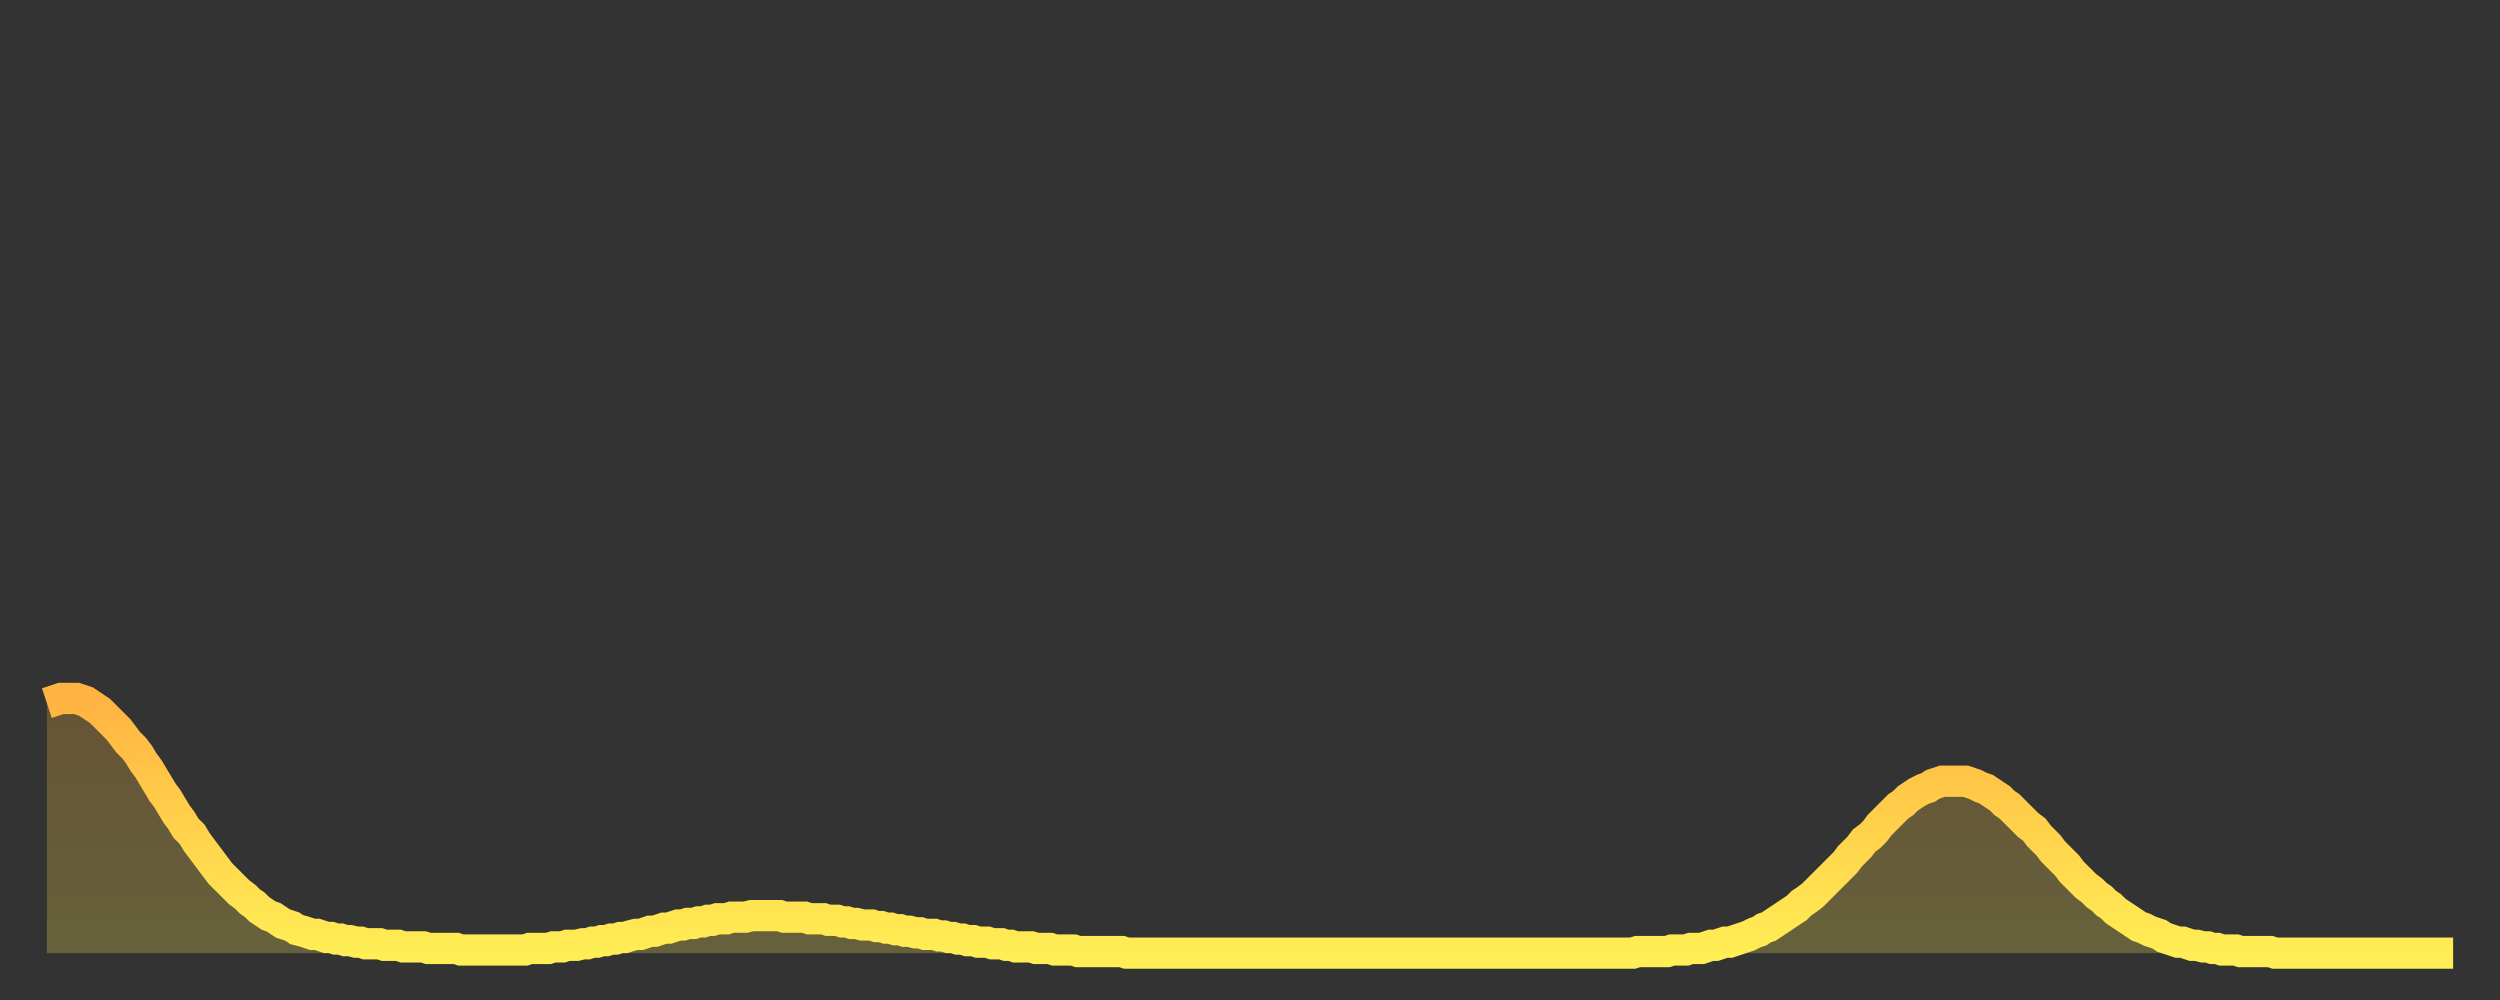
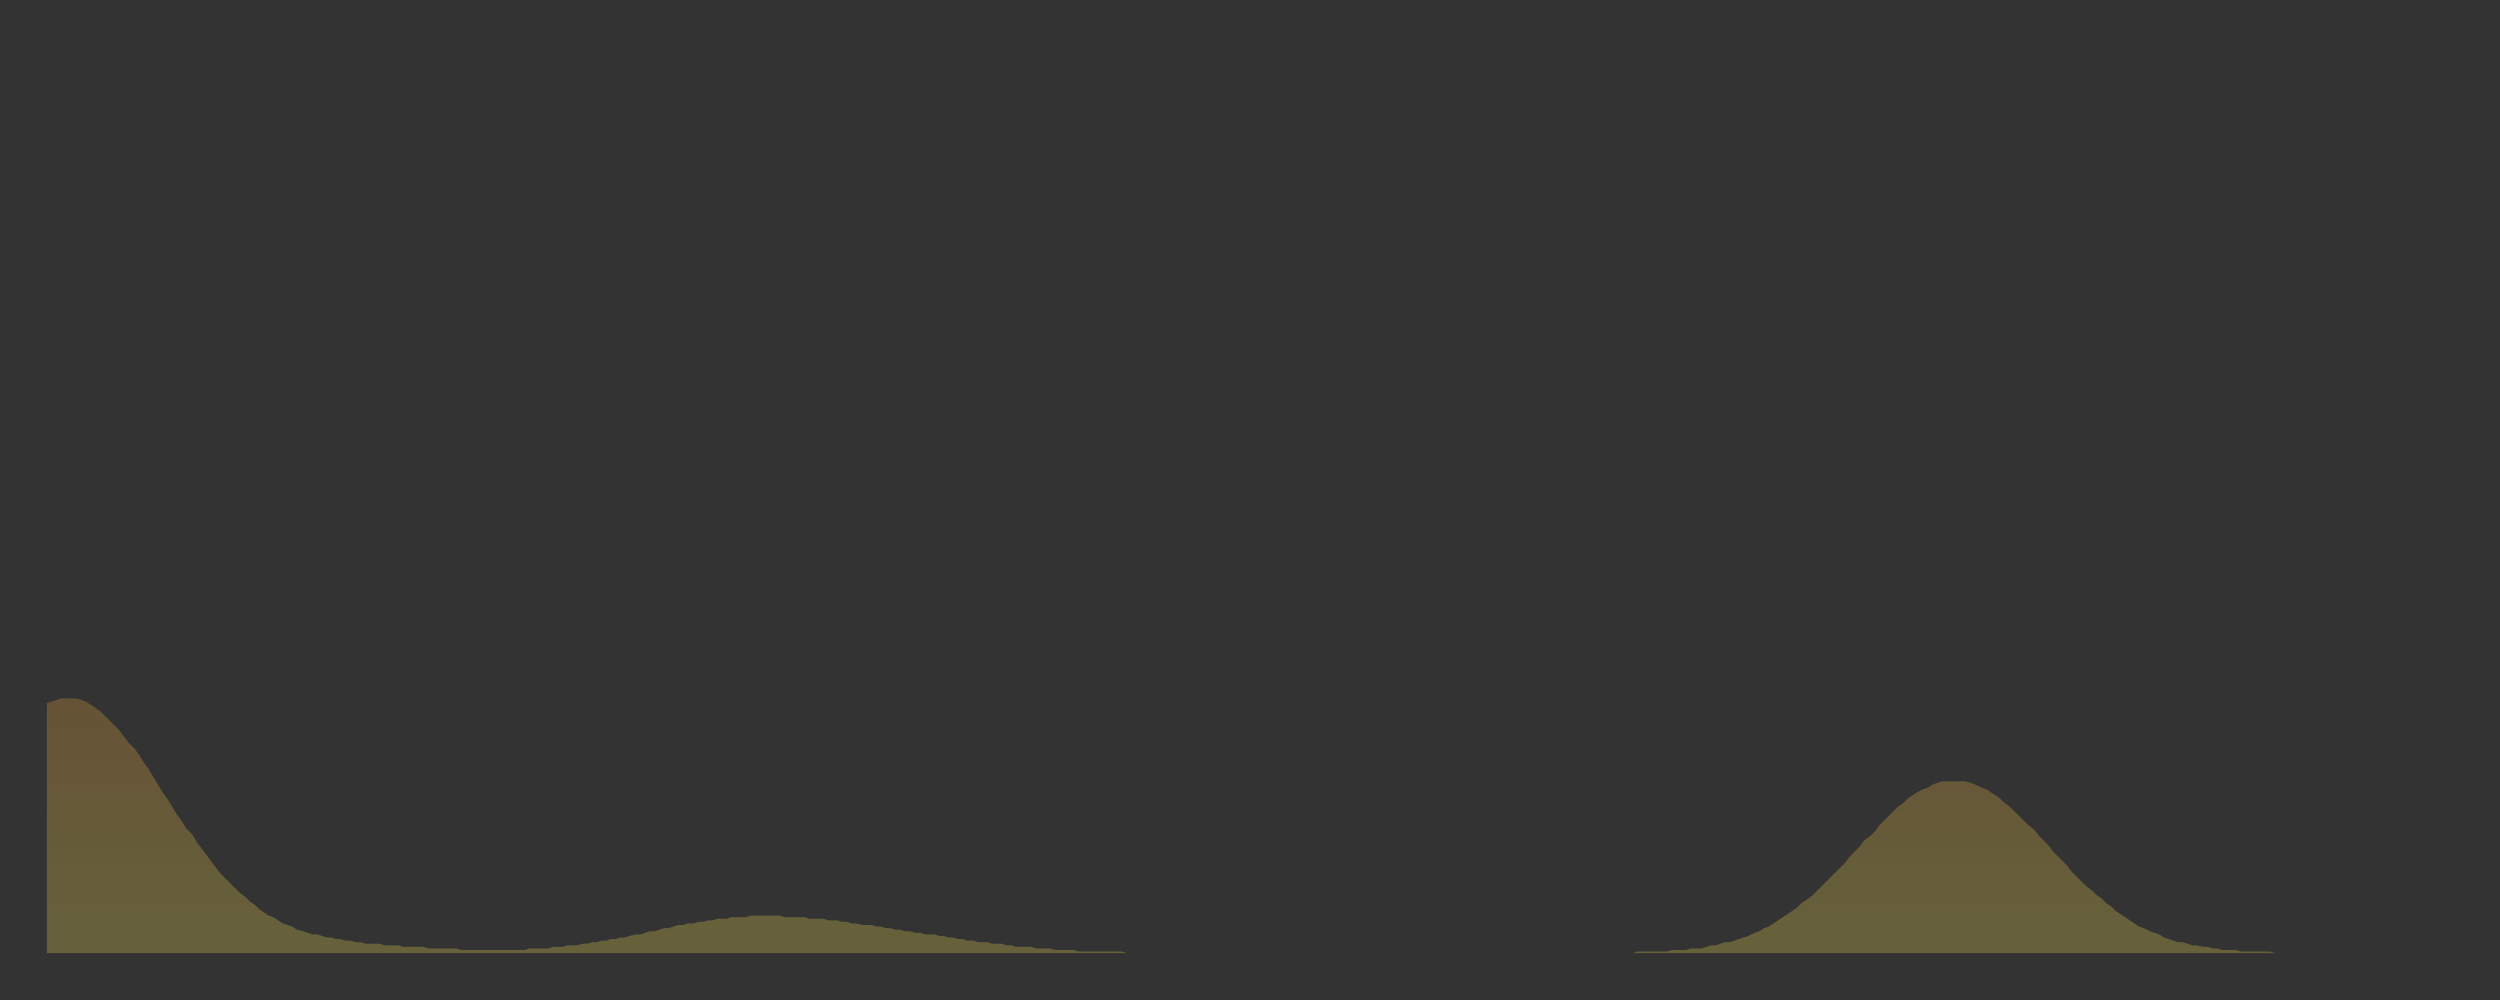
<svg xmlns="http://www.w3.org/2000/svg" baseProfile="full" height="64" version="1.1" width="160">
  <rect width="100%" height="100%" fill="#333333" stroke="none" />
  <defs>
    <linearGradient id="id30068" x1="0" x2="0" y1="0" y2="1">
      <stop offset="0%" stop-color="#ffb341" />
      <stop offset="50%" stop-color="#ffd14b" />
      <stop offset="100%" stop-color="#ffee55" />
    </linearGradient>
  </defs>
  <g transform="translate(3,3)">
    <g>
-       <path d="M 0.0 42.0 0.3 41.9 0.6 41.8 0.9 41.7 1.2 41.7 1.5 41.7 1.9 41.7 2.2 41.8 2.5 41.9 2.8 42.1 3.1 42.3 3.4 42.5 3.7 42.8 4.0 43.1 4.3 43.4 4.6 43.7 4.9 44.1 5.2 44.5 5.6 44.9 5.9 45.3 6.2 45.8 6.5 46.2 6.8 46.7 7.1 47.2 7.4 47.7 7.7 48.1 8.0 48.6 8.3 49.1 8.6 49.5 8.9 50.0 9.3 50.4 9.6 50.9 9.9 51.3 10.2 51.7 10.5 52.1 10.8 52.5 11.1 52.9 11.4 53.2 11.7 53.5 12.0 53.8 12.3 54.1 12.7 54.4 13.0 54.7 13.3 54.9 13.6 55.2 13.9 55.4 14.2 55.6 14.5 55.7 14.8 55.9 15.1 56.1 15.4 56.2 15.7 56.3 16.0 56.5 16.4 56.6 16.7 56.7 17.0 56.8 17.3 56.8 17.6 56.9 17.9 57.0 18.2 57.0 18.5 57.1 18.8 57.1 19.1 57.2 19.4 57.2 19.8 57.3 20.1 57.3 20.4 57.4 20.7 57.4 21.0 57.4 21.3 57.4 21.6 57.5 21.9 57.5 22.2 57.5 22.5 57.5 22.8 57.6 23.1 57.6 23.5 57.6 23.8 57.6 24.1 57.6 24.4 57.7 24.7 57.7 25.0 57.7 25.3 57.7 25.6 57.7 25.9 57.7 26.2 57.7 26.5 57.8 26.8 57.8 27.2 57.8 27.5 57.8 27.8 57.8 28.1 57.8 28.4 57.8 28.7 57.8 29.0 57.8 29.3 57.8 29.6 57.8 29.9 57.8 30.2 57.8 30.6 57.8 30.9 57.7 31.2 57.7 31.5 57.7 31.8 57.7 32.1 57.7 32.4 57.6 32.7 57.6 33.0 57.6 33.3 57.5 33.6 57.5 33.9 57.5 34.3 57.4 34.6 57.4 34.9 57.3 35.2 57.3 35.5 57.2 35.8 57.2 36.1 57.1 36.4 57.1 36.7 57.0 37.0 57.0 37.3 56.9 37.7 56.8 38.0 56.8 38.3 56.7 38.6 56.6 38.9 56.6 39.2 56.5 39.5 56.4 39.8 56.4 40.1 56.3 40.4 56.2 40.7 56.2 41.0 56.1 41.4 56.1 41.7 56.0 42.0 56.0 42.3 55.9 42.6 55.9 42.9 55.8 43.2 55.8 43.5 55.8 43.8 55.7 44.1 55.7 44.4 55.7 44.7 55.7 45.1 55.6 45.4 55.6 45.7 55.6 46.0 55.6 46.3 55.6 46.6 55.6 46.9 55.6 47.2 55.7 47.5 55.7 47.8 55.7 48.1 55.7 48.5 55.7 48.8 55.8 49.1 55.8 49.4 55.8 49.7 55.8 50.0 55.9 50.3 55.9 50.6 55.9 50.9 56.0 51.2 56.0 51.5 56.1 51.8 56.1 52.2 56.2 52.5 56.2 52.8 56.2 53.1 56.3 53.4 56.3 53.7 56.4 54.0 56.4 54.3 56.5 54.6 56.5 54.9 56.6 55.2 56.6 55.6 56.7 55.9 56.7 56.2 56.8 56.5 56.8 56.8 56.8 57.1 56.9 57.4 56.9 57.7 57.0 58.0 57.0 58.3 57.1 58.6 57.1 58.9 57.2 59.3 57.2 59.6 57.3 59.9 57.3 60.2 57.3 60.5 57.4 60.8 57.4 61.1 57.4 61.4 57.5 61.7 57.5 62.0 57.6 62.3 57.6 62.6 57.6 63.0 57.6 63.3 57.7 63.6 57.7 63.9 57.7 64.2 57.7 64.5 57.8 64.8 57.8 65.1 57.8 65.4 57.8 65.7 57.8 66.0 57.9 66.4 57.9 66.7 57.9 67.0 57.9 67.3 57.9 67.6 57.9 67.9 57.9 68.2 57.9 68.5 57.9 68.8 57.9 69.1 58.0 69.4 58.0 69.7 58.0 70.1 58.0 70.4 58.0 70.7 58.0 71.0 58.0 71.3 58.0 71.6 58.0 71.9 58.0 72.2 58.0 72.5 58.0 72.8 58.0 73.1 58.0 73.5 58.0 73.8 58.0 74.1 58.0 74.4 58.0 74.7 58.0 75.0 58.0 75.3 58.0 75.6 58.0 75.9 58.0 76.2 58.0 76.5 58.0 76.8 58.0 77.2 58.0 77.5 58.0 77.8 58.0 78.1 58.0 78.4 58.0 78.7 58.0 79.0 58.0 79.3 58.0 79.6 58.0 79.9 58.0 80.2 58.0 80.5 58.0 80.9 58.0 81.2 58.0 81.5 58.0 81.8 58.0 82.1 58.0 82.4 58.0 82.7 58.0 83.0 58.0 83.3 58.0 83.6 58.0 83.9 58.0 84.3 58.0 84.6 58.0 84.9 58.0 85.2 58.0 85.5 58.0 85.8 58.0 86.1 58.0 86.4 58.0 86.7 58.0 87.0 58.0 87.3 58.0 87.6 58.0 88.0 58.0 88.3 58.0 88.6 58.0 88.9 58.0 89.2 58.0 89.5 58.0 89.8 58.0 90.1 58.0 90.4 58.0 90.7 58.0 91.0 58.0 91.4 58.0 91.7 58.0 92.0 58.0 92.3 58.0 92.6 58.0 92.9 58.0 93.2 58.0 93.5 58.0 93.8 58.0 94.1 58.0 94.4 58.0 94.7 58.0 95.1 58.0 95.4 58.0 95.7 58.0 96.0 58.0 96.3 58.0 96.6 58.0 96.9 58.0 97.2 58.0 97.5 58.0 97.8 58.0 98.1 58.0 98.4 58.0 98.8 58.0 99.1 58.0 99.4 58.0 99.7 58.0 100.0 58.0 100.3 58.0 100.6 58.0 100.9 58.0 101.2 58.0 101.5 58.0 101.8 57.9 102.2 57.9 102.5 57.9 102.8 57.9 103.1 57.9 103.4 57.9 103.7 57.9 104.0 57.8 104.3 57.8 104.6 57.8 104.9 57.8 105.2 57.7 105.5 57.7 105.9 57.7 106.2 57.6 106.5 57.5 106.8 57.5 107.1 57.4 107.4 57.3 107.7 57.3 108.0 57.2 108.3 57.1 108.6 57.0 108.9 56.9 109.3 56.7 109.6 56.6 109.9 56.4 110.2 56.3 110.5 56.1 110.8 55.9 111.1 55.7 111.4 55.5 111.7 55.3 112.0 55.1 112.3 54.8 112.6 54.6 113.0 54.3 113.3 54.0 113.6 53.7 113.9 53.4 114.2 53.1 114.5 52.8 114.8 52.5 115.1 52.2 115.4 51.8 115.7 51.5 116.0 51.2 116.3 50.8 116.7 50.5 117.0 50.2 117.3 49.8 117.6 49.5 117.9 49.2 118.2 48.9 118.5 48.6 118.8 48.4 119.1 48.1 119.4 47.9 119.7 47.7 120.1 47.5 120.4 47.4 120.7 47.2 121.0 47.1 121.3 47.0 121.6 47.0 121.9 47.0 122.2 47.0 122.5 47.0 122.8 47.0 123.1 47.1 123.4 47.2 123.8 47.4 124.1 47.5 124.4 47.7 124.7 47.9 125.0 48.1 125.3 48.4 125.6 48.6 125.9 48.9 126.2 49.2 126.5 49.5 126.8 49.8 127.2 50.1 127.5 50.5 127.8 50.8 128.1 51.1 128.4 51.5 128.7 51.8 129.0 52.1 129.3 52.4 129.6 52.8 129.9 53.1 130.2 53.4 130.5 53.7 130.9 54.0 131.2 54.3 131.5 54.5 131.8 54.8 132.1 55.0 132.4 55.3 132.7 55.5 133.0 55.7 133.3 55.9 133.6 56.1 133.9 56.3 134.2 56.4 134.6 56.6 134.9 56.7 135.2 56.8 135.5 57.0 135.8 57.1 136.1 57.2 136.4 57.3 136.7 57.3 137.0 57.4 137.3 57.5 137.6 57.5 138.0 57.6 138.3 57.6 138.6 57.7 138.9 57.7 139.2 57.8 139.5 57.8 139.8 57.8 140.1 57.8 140.4 57.9 140.7 57.9 141.0 57.9 141.3 57.9 141.7 57.9 142.0 57.9 142.3 57.9 142.6 58.0 142.9 58.0 143.2 58.0 143.5 58.0 143.8 58.0 144.1 58.0 144.4 58.0 144.7 58.0 145.1 58.0 145.4 58.0 145.7 58.0 146.0 58.0 146.3 58.0 146.6 58.0 146.9 58.0 147.2 58.0 147.5 58.0 147.8 58.0 148.1 58.0 148.4 58.0 148.8 58.0 149.1 58.0 149.4 58.0 149.7 58.0 150.0 58.0 150.3 58.0 150.6 58.0 150.9 58.0 151.2 58.0 151.5 58.0 151.8 58.0 152.1 58.0 152.5 58.0 152.8 58.0 153.1 58.0 153.4 58.0 153.7 58.0 154.0 58.0" fill="none" id="graph-curve" opacity="1" stroke="url(#id30068)" stroke-width="2" />
      <path d="M 0 58 L 0.0 42.0 0.3 41.9 0.6 41.8 0.9 41.7 1.2 41.7 1.5 41.7 1.9 41.7 2.2 41.8 2.5 41.9 2.8 42.1 3.1 42.3 3.4 42.5 3.7 42.8 4.0 43.1 4.3 43.4 4.6 43.7 4.9 44.1 5.2 44.5 5.6 44.9 5.9 45.3 6.2 45.8 6.5 46.2 6.8 46.7 7.1 47.2 7.4 47.7 7.7 48.1 8.0 48.6 8.3 49.1 8.6 49.5 8.9 50.0 9.3 50.4 9.6 50.9 9.9 51.3 10.2 51.7 10.5 52.1 10.8 52.5 11.1 52.9 11.4 53.2 11.7 53.5 12.0 53.8 12.3 54.1 12.7 54.4 13.0 54.7 13.3 54.9 13.6 55.2 13.9 55.4 14.2 55.6 14.5 55.7 14.8 55.9 15.1 56.1 15.4 56.2 15.7 56.3 16.0 56.5 16.4 56.6 16.7 56.7 17.0 56.8 17.3 56.8 17.6 56.9 17.9 57.0 18.2 57.0 18.5 57.1 18.8 57.1 19.1 57.2 19.4 57.2 19.8 57.3 20.1 57.3 20.4 57.4 20.7 57.4 21.0 57.4 21.3 57.4 21.6 57.5 21.9 57.5 22.2 57.5 22.5 57.5 22.8 57.6 23.1 57.6 23.5 57.6 23.8 57.6 24.1 57.6 24.4 57.7 24.7 57.7 25.0 57.7 25.3 57.7 25.6 57.7 25.9 57.7 26.2 57.7 26.5 57.8 26.8 57.8 27.2 57.8 27.5 57.8 27.8 57.8 28.1 57.8 28.4 57.8 28.7 57.8 29.0 57.8 29.3 57.8 29.6 57.8 29.9 57.8 30.2 57.8 30.6 57.8 30.9 57.7 31.2 57.7 31.5 57.7 31.8 57.7 32.1 57.7 32.4 57.6 32.7 57.6 33.0 57.6 33.3 57.5 33.6 57.5 33.9 57.5 34.3 57.4 34.6 57.4 34.9 57.3 35.2 57.3 35.5 57.2 35.8 57.2 36.1 57.1 36.4 57.1 36.7 57.0 37.0 57.0 37.3 56.9 37.7 56.8 38.0 56.8 38.3 56.7 38.6 56.6 38.9 56.6 39.2 56.5 39.5 56.4 39.8 56.4 40.1 56.3 40.4 56.2 40.7 56.2 41.0 56.1 41.4 56.1 41.7 56.0 42.0 56.0 42.3 55.9 42.6 55.9 42.9 55.8 43.2 55.8 43.5 55.8 43.8 55.7 44.1 55.7 44.4 55.7 44.7 55.7 45.1 55.6 45.4 55.6 45.7 55.6 46.0 55.6 46.3 55.6 46.6 55.6 46.9 55.6 47.2 55.7 47.5 55.7 47.8 55.7 48.1 55.7 48.5 55.7 48.8 55.8 49.1 55.8 49.4 55.8 49.7 55.8 50.0 55.9 50.3 55.9 50.6 55.9 50.9 56.0 51.2 56.0 51.5 56.1 51.8 56.1 52.2 56.2 52.5 56.2 52.8 56.2 53.1 56.3 53.4 56.3 53.7 56.4 54.0 56.4 54.3 56.5 54.6 56.5 54.9 56.6 55.2 56.6 55.6 56.7 55.9 56.7 56.2 56.8 56.5 56.8 56.8 56.8 57.1 56.9 57.4 56.9 57.7 57.0 58.0 57.0 58.3 57.1 58.6 57.1 58.9 57.2 59.3 57.2 59.6 57.3 59.9 57.3 60.2 57.3 60.5 57.4 60.8 57.4 61.1 57.4 61.4 57.5 61.7 57.5 62.0 57.6 62.3 57.6 62.6 57.6 63.0 57.6 63.3 57.7 63.6 57.7 63.9 57.7 64.2 57.7 64.5 57.8 64.8 57.8 65.1 57.8 65.4 57.8 65.7 57.8 66.0 57.9 66.4 57.9 66.7 57.9 67.0 57.9 67.3 57.9 67.6 57.9 67.9 57.9 68.2 57.9 68.5 57.9 68.8 57.9 69.1 58.0 69.4 58.0 69.7 58.0 70.1 58.0 70.4 58.0 70.7 58.0 71.0 58.0 71.3 58.0 71.6 58.0 71.9 58.0 72.2 58.0 72.5 58.0 72.8 58.0 73.1 58.0 73.5 58.0 73.8 58.0 74.1 58.0 74.4 58.0 74.7 58.0 75.0 58.0 75.3 58.0 75.6 58.0 75.9 58.0 76.2 58.0 76.5 58.0 76.8 58.0 77.2 58.0 77.5 58.0 77.8 58.0 78.1 58.0 78.4 58.0 78.7 58.0 79.0 58.0 79.3 58.0 79.6 58.0 79.9 58.0 80.2 58.0 80.5 58.0 80.9 58.0 81.2 58.0 81.5 58.0 81.8 58.0 82.1 58.0 82.4 58.0 82.7 58.0 83.0 58.0 83.3 58.0 83.6 58.0 83.9 58.0 84.3 58.0 84.6 58.0 84.9 58.0 85.2 58.0 85.5 58.0 85.8 58.0 86.1 58.0 86.4 58.0 86.7 58.0 87.0 58.0 87.3 58.0 87.6 58.0 88.0 58.0 88.3 58.0 88.6 58.0 88.9 58.0 89.2 58.0 89.5 58.0 89.8 58.0 90.1 58.0 90.4 58.0 90.7 58.0 91.0 58.0 91.4 58.0 91.7 58.0 92.0 58.0 92.3 58.0 92.6 58.0 92.9 58.0 93.2 58.0 93.5 58.0 93.8 58.0 94.1 58.0 94.4 58.0 94.7 58.0 95.1 58.0 95.4 58.0 95.7 58.0 96.0 58.0 96.3 58.0 96.6 58.0 96.9 58.0 97.2 58.0 97.5 58.0 97.8 58.0 98.1 58.0 98.4 58.0 98.8 58.0 99.1 58.0 99.4 58.0 99.7 58.0 100.0 58.0 100.3 58.0 100.6 58.0 100.9 58.0 101.2 58.0 101.5 58.0 101.8 57.9 102.2 57.9 102.5 57.9 102.8 57.9 103.1 57.9 103.4 57.9 103.7 57.9 104.0 57.8 104.3 57.8 104.6 57.8 104.9 57.8 105.2 57.7 105.5 57.7 105.9 57.7 106.2 57.6 106.5 57.5 106.8 57.5 107.1 57.4 107.4 57.3 107.7 57.3 108.0 57.2 108.3 57.1 108.6 57.0 108.9 56.9 109.3 56.7 109.6 56.6 109.9 56.4 110.2 56.3 110.5 56.1 110.8 55.9 111.1 55.7 111.4 55.5 111.7 55.3 112.0 55.1 112.3 54.8 112.6 54.6 113.0 54.3 113.3 54.0 113.6 53.7 113.9 53.4 114.2 53.1 114.5 52.8 114.8 52.5 115.1 52.2 115.4 51.8 115.7 51.5 116.0 51.2 116.3 50.8 116.7 50.5 117.0 50.2 117.3 49.8 117.6 49.5 117.9 49.2 118.2 48.9 118.5 48.6 118.8 48.4 119.1 48.1 119.4 47.9 119.7 47.7 120.1 47.5 120.4 47.4 120.7 47.2 121.0 47.1 121.3 47.0 121.6 47.0 121.9 47.0 122.2 47.0 122.5 47.0 122.8 47.0 123.1 47.1 123.4 47.2 123.8 47.4 124.1 47.5 124.4 47.7 124.7 47.9 125.0 48.1 125.3 48.4 125.6 48.6 125.9 48.9 126.2 49.2 126.5 49.5 126.8 49.8 127.2 50.1 127.5 50.5 127.8 50.8 128.1 51.1 128.4 51.5 128.7 51.8 129.0 52.1 129.3 52.4 129.6 52.8 129.9 53.1 130.2 53.4 130.5 53.7 130.9 54.0 131.2 54.3 131.5 54.5 131.8 54.8 132.1 55.0 132.4 55.3 132.7 55.5 133.0 55.7 133.3 55.9 133.6 56.1 133.9 56.3 134.2 56.4 134.6 56.6 134.9 56.7 135.2 56.8 135.5 57.0 135.8 57.1 136.1 57.2 136.4 57.3 136.7 57.3 137.0 57.4 137.3 57.5 137.6 57.5 138.0 57.6 138.3 57.6 138.6 57.7 138.9 57.7 139.2 57.8 139.5 57.8 139.8 57.8 140.1 57.8 140.4 57.9 140.7 57.9 141.0 57.9 141.3 57.9 141.7 57.9 142.0 57.9 142.3 57.9 142.6 58.0 142.9 58.0 143.2 58.0 143.5 58.0 143.8 58.0 144.1 58.0 144.4 58.0 144.7 58.0 145.1 58.0 145.4 58.0 145.7 58.0 146.0 58.0 146.3 58.0 146.6 58.0 146.9 58.0 147.2 58.0 147.5 58.0 147.8 58.0 148.1 58.0 148.4 58.0 148.8 58.0 149.1 58.0 149.4 58.0 149.7 58.0 150.0 58.0 150.3 58.0 150.6 58.0 150.9 58.0 151.2 58.0 151.5 58.0 151.8 58.0 152.1 58.0 152.5 58.0 152.8 58.0 153.1 58.0 153.4 58.0 153.7 58.0 154.0 58.0 154 58" fill="url(#id30068)" fill-opacity=".25" id="graph-shadow" />
    </g>
  </g>
</svg>